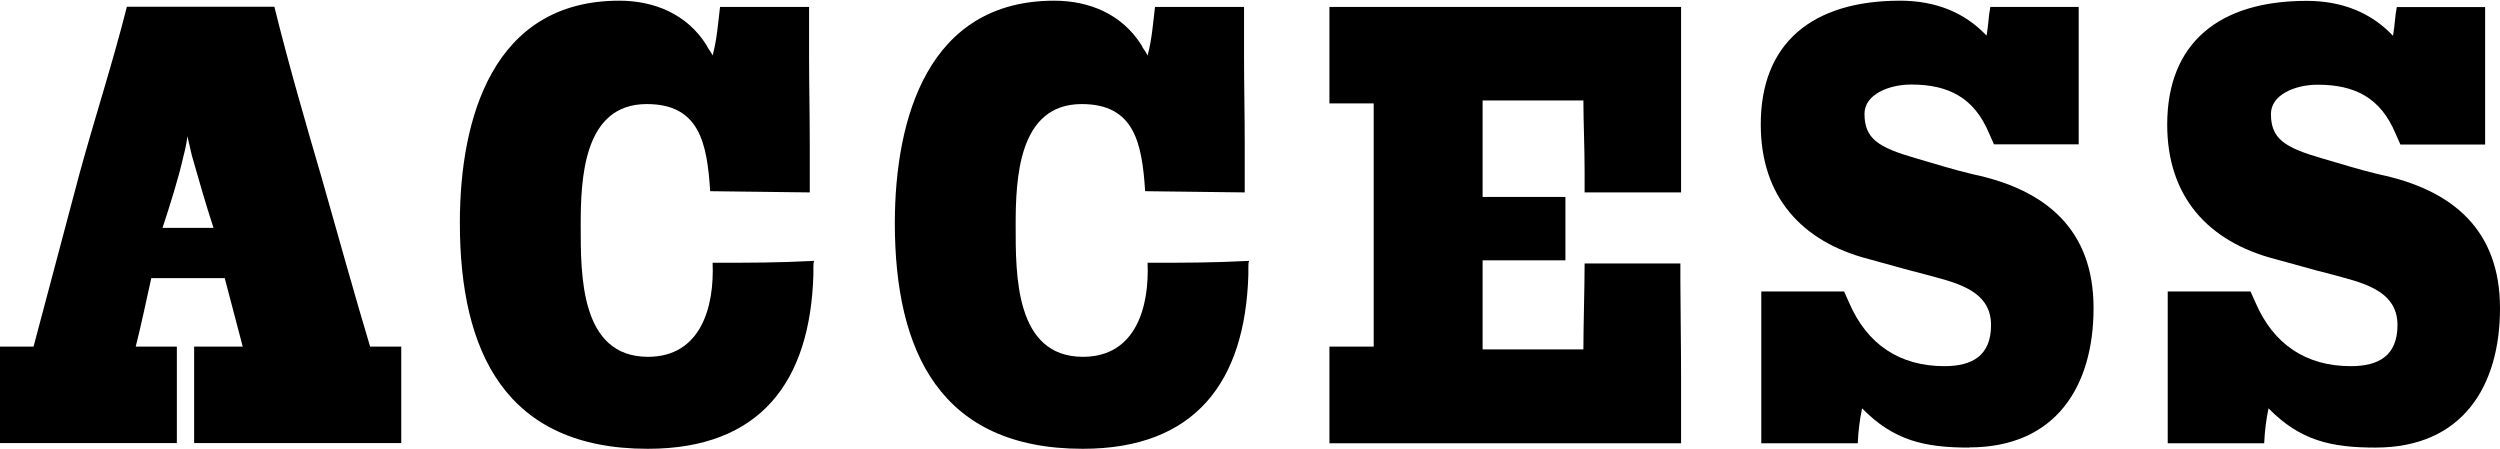
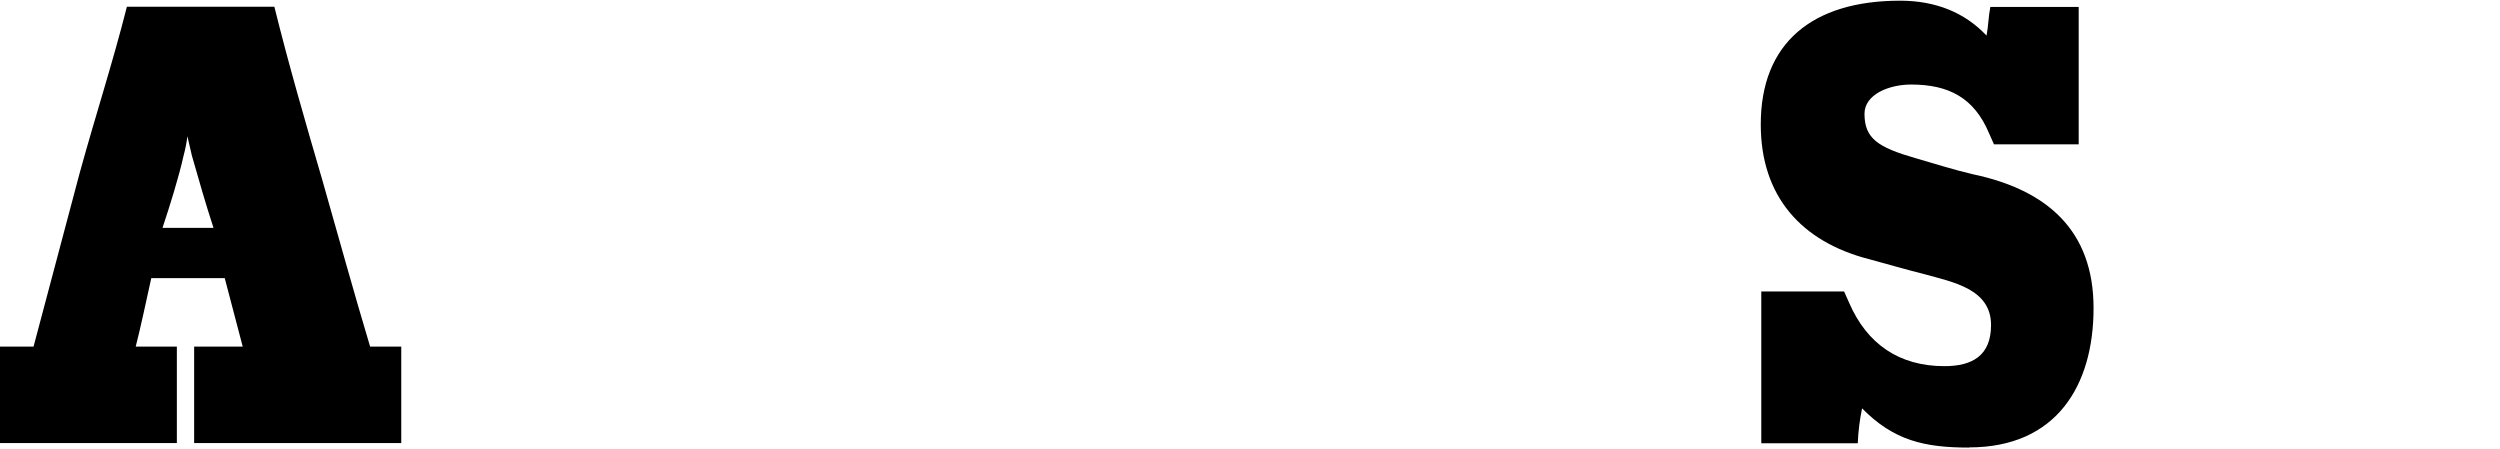
<svg xmlns="http://www.w3.org/2000/svg" id="_イヤー_1" viewBox="0 0 144.61 26">
  <path d="M11.23,25.63v-5.58h2.81l-1.04-3.96h-4.25c-.25,1.12-.61,2.84-.9,3.96h2.38v5.58H0v-5.58H1.94l2.66-10.01c.9-3.28,1.91-6.37,2.74-9.65H15.87c.83,3.35,1.8,6.69,2.77,10.01,.86,3.02,1.87,6.66,2.77,9.65h1.8v5.58H11.23Zm-.14-16.67l-.25-1.08c-.04,.32-.11,.72-.22,1.12-.29,1.3-.79,2.88-1.22,4.18h2.95c-.43-1.3-.9-2.95-1.26-4.21Z" />
-   <path d="M47.05,15.48v.4c-.18,6.19-3.06,10.08-9.58,10.08-8.24,0-10.87-5.62-10.87-13.07C26.6,6.84,28.51,.04,35.82,.04c2.05,0,3.92,.79,5.04,2.56,.11,.25,.25,.36,.36,.61,.25-.9,.32-1.91,.43-2.81h5.15V3.21c0,1.73,.04,3.38,.04,5.15v2.77l-5.76-.07c-.18-2.77-.61-5.04-3.67-5.04-3.67,0-3.82,4.32-3.82,7.02,0,2.84-.04,7.6,3.89,7.6,3.06,0,3.85-2.88,3.74-5.44,2.05,0,3.82,0,5.87-.11-.04,.11-.04,.25-.04,.4Z" />
-   <path d="M72.21,15.48v.4c-.18,6.19-3.06,10.08-9.58,10.08-8.24,0-10.87-5.62-10.87-13.07C51.77,6.84,53.68,.04,60.98,.04c2.05,0,3.92,.79,5.04,2.56,.11,.25,.25,.36,.36,.61,.25-.9,.32-1.91,.43-2.81h5.15V3.21c0,1.73,.04,3.38,.04,5.15v2.77l-5.76-.07c-.18-2.77-.61-5.04-3.67-5.04-3.67,0-3.82,4.32-3.82,7.02,0,2.84-.04,7.6,3.89,7.6,3.06,0,3.85-2.88,3.74-5.44,2.05,0,3.82,0,5.87-.11-.04,.11-.04,.25-.04,.4Z" />
-   <path d="M76.9,25.63v-5.58h2.56V5.98h-2.56V.4h20.34V11.13h-5.58v-1.22c0-1.33-.07-2.95-.07-4.1h-5.83v5.58h4.79v3.67h-4.79v5.15h5.83c0-1.4,.07-3.56,.07-4.97h5.54v1.04c0,1.29,.04,3.53,.04,5.54v3.82h-20.34Z" />
  <path d="M113.9,25.89c-2.56,0-4.36-.4-6.19-2.27-.14,.68-.22,1.33-.25,2.02h-5.58v-8.78h4.79l.29,.65c1.04,2.41,2.92,3.67,5.51,3.67,1.62,0,2.7-.61,2.7-2.38,0-2.09-2.2-2.48-3.89-2.95-1.01-.25-2.12-.58-3.17-.86-3.92-1.01-6.26-3.64-6.26-7.78C101.84,2.49,104.83,.04,109.91,.04c2.05,0,3.74,.68,5,2.02,.11-.58,.11-1.12,.22-1.66h5.11v7.95h-4.9l-.29-.65c-.86-2.05-2.34-2.81-4.5-2.81-1.3,0-2.7,.58-2.7,1.69,0,1.44,.79,1.94,2.92,2.56,1.12,.32,2.23,.68,3.35,.94,4.28,.9,6.98,3.24,6.98,7.74s-2.16,8.06-7.2,8.06Z" />
-   <path d="M137.41,25.89c-2.56,0-4.36-.4-6.19-2.27-.14,.68-.22,1.33-.25,2.02h-5.58v-8.78h4.79l.29,.65c1.04,2.41,2.92,3.67,5.51,3.67,1.62,0,2.7-.61,2.7-2.38,0-2.09-2.2-2.48-3.89-2.95-1.01-.25-2.12-.58-3.17-.86-3.92-1.01-6.26-3.64-6.26-7.78,0-4.72,2.99-7.16,8.06-7.16,2.05,0,3.74,.68,5,2.02,.11-.58,.11-1.12,.22-1.66h5.11v7.95h-4.9l-.29-.65c-.86-2.05-2.34-2.81-4.5-2.81-1.3,0-2.7,.58-2.7,1.69,0,1.44,.79,1.94,2.92,2.56,1.12,.32,2.23,.68,3.35,.94,4.28,.9,6.98,3.24,6.98,7.74s-2.16,8.06-7.2,8.06Z" />
</svg>